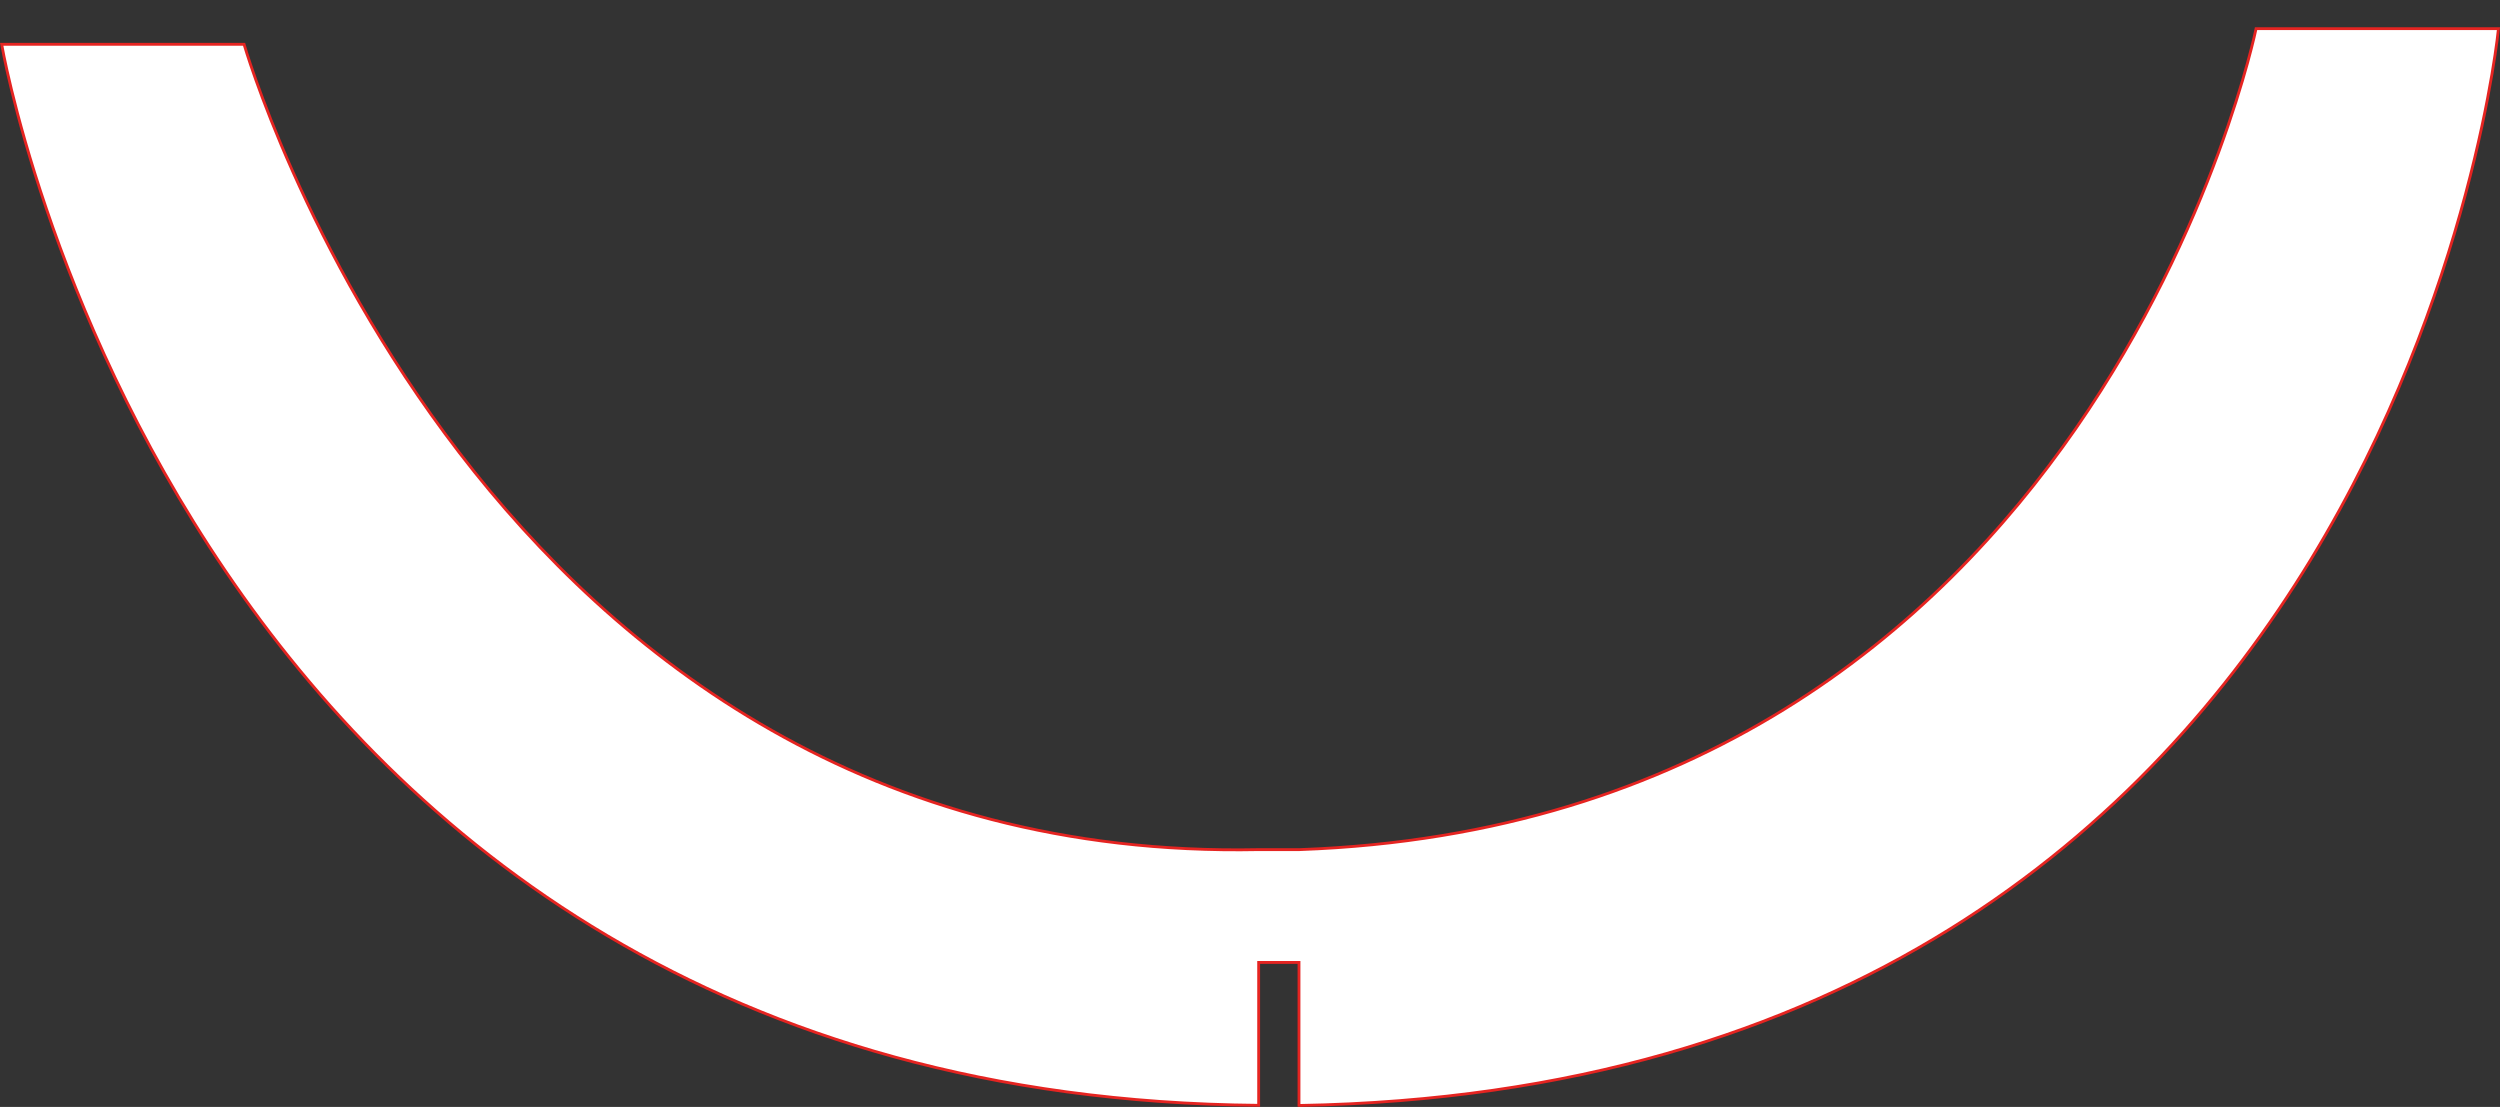
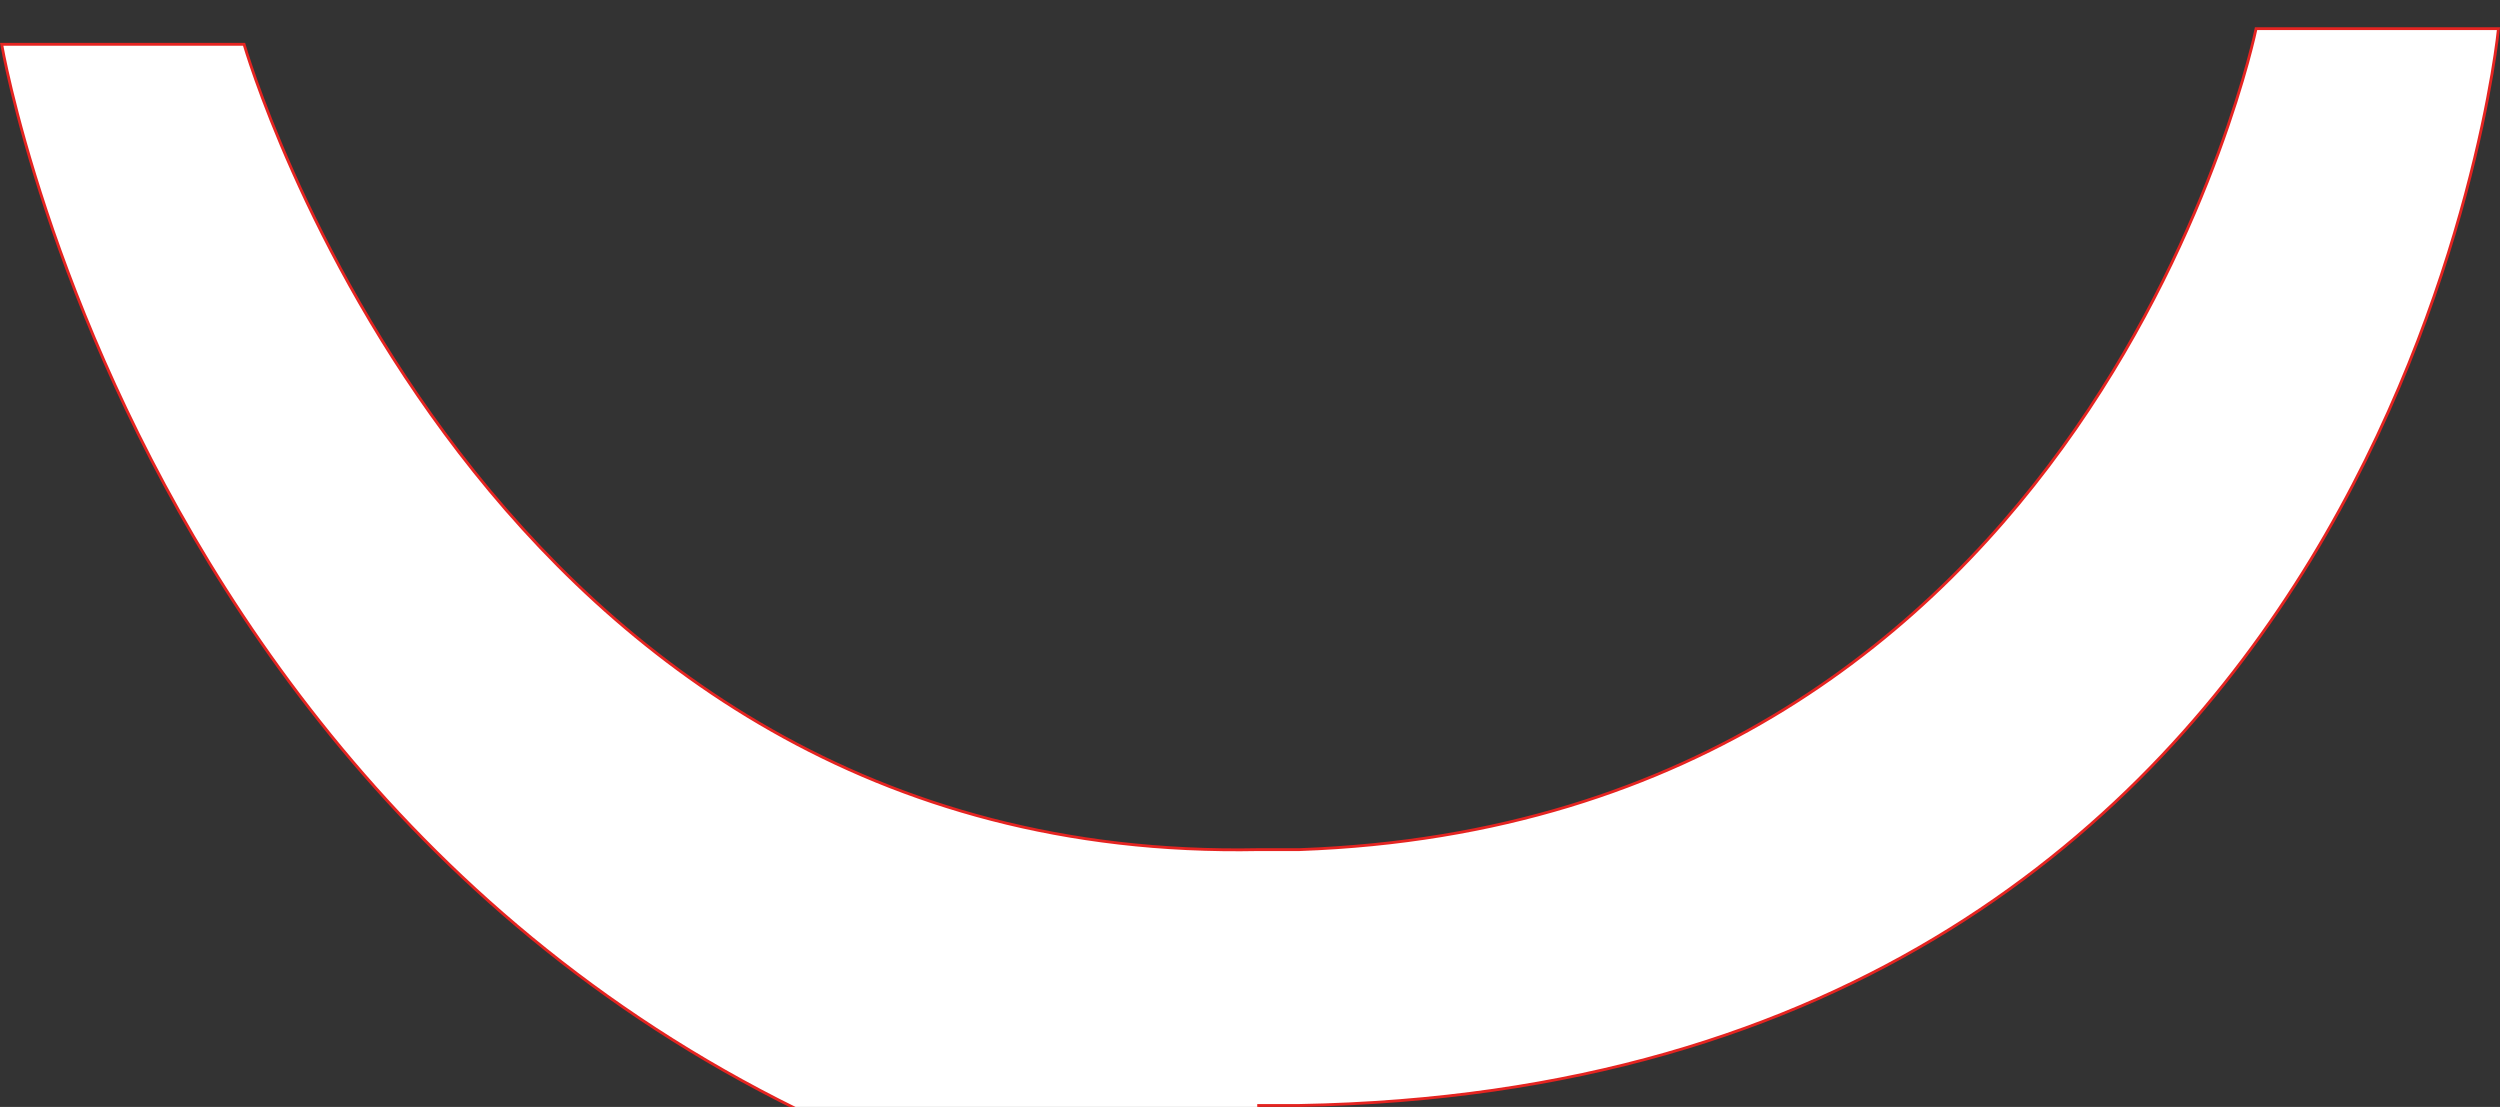
<svg xmlns="http://www.w3.org/2000/svg" id="Corte" viewBox="0 0 1759.63 779.1">
  <rect x="0" y="0" width="1759.63" height="779.1" fill="#333333" stroke="none" />
  <defs>
    <style>
      .cls-1 {
        fill: #fff;
        stroke: #e52421;
        stroke-miterlimit: 10;
        stroke-width: 2px;
      }
    </style>
  </defs>
-   <path class="cls-1" d="m914.3,778.09v-100.68h-28.39v100.58C126.74,771.46,1.18,31.18,1.18,31.18h170.6s166.2,577.83,714.13,566.83h28.8C1474.2,577.83,1587.94,20.18,1587.94,20.18h170.6s-71.18,744.39-844.23,757.91Z" />
+   <path class="cls-1" d="m914.3,778.09h-28.39v100.58C126.74,771.46,1.18,31.18,1.18,31.18h170.6s166.2,577.83,714.13,566.83h28.8C1474.2,577.83,1587.94,20.18,1587.94,20.18h170.6s-71.18,744.39-844.23,757.91Z" />
</svg>